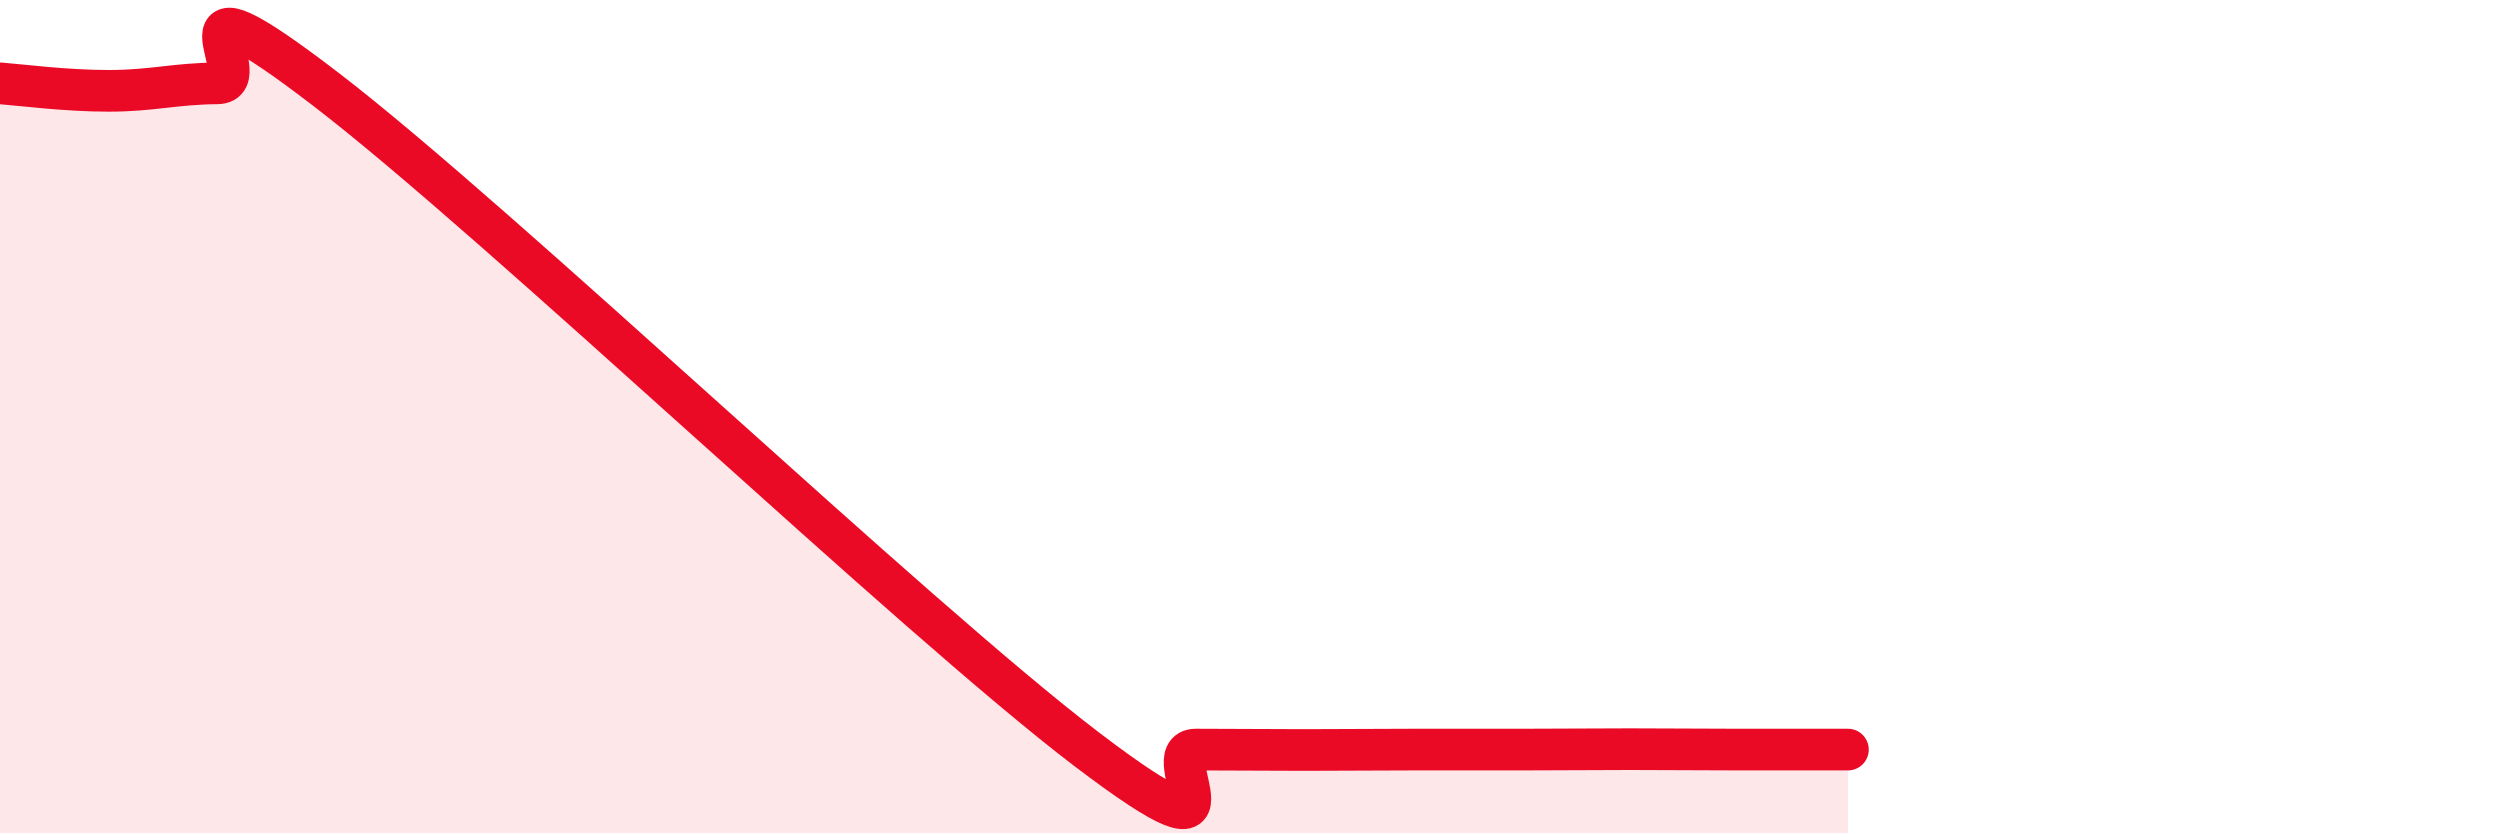
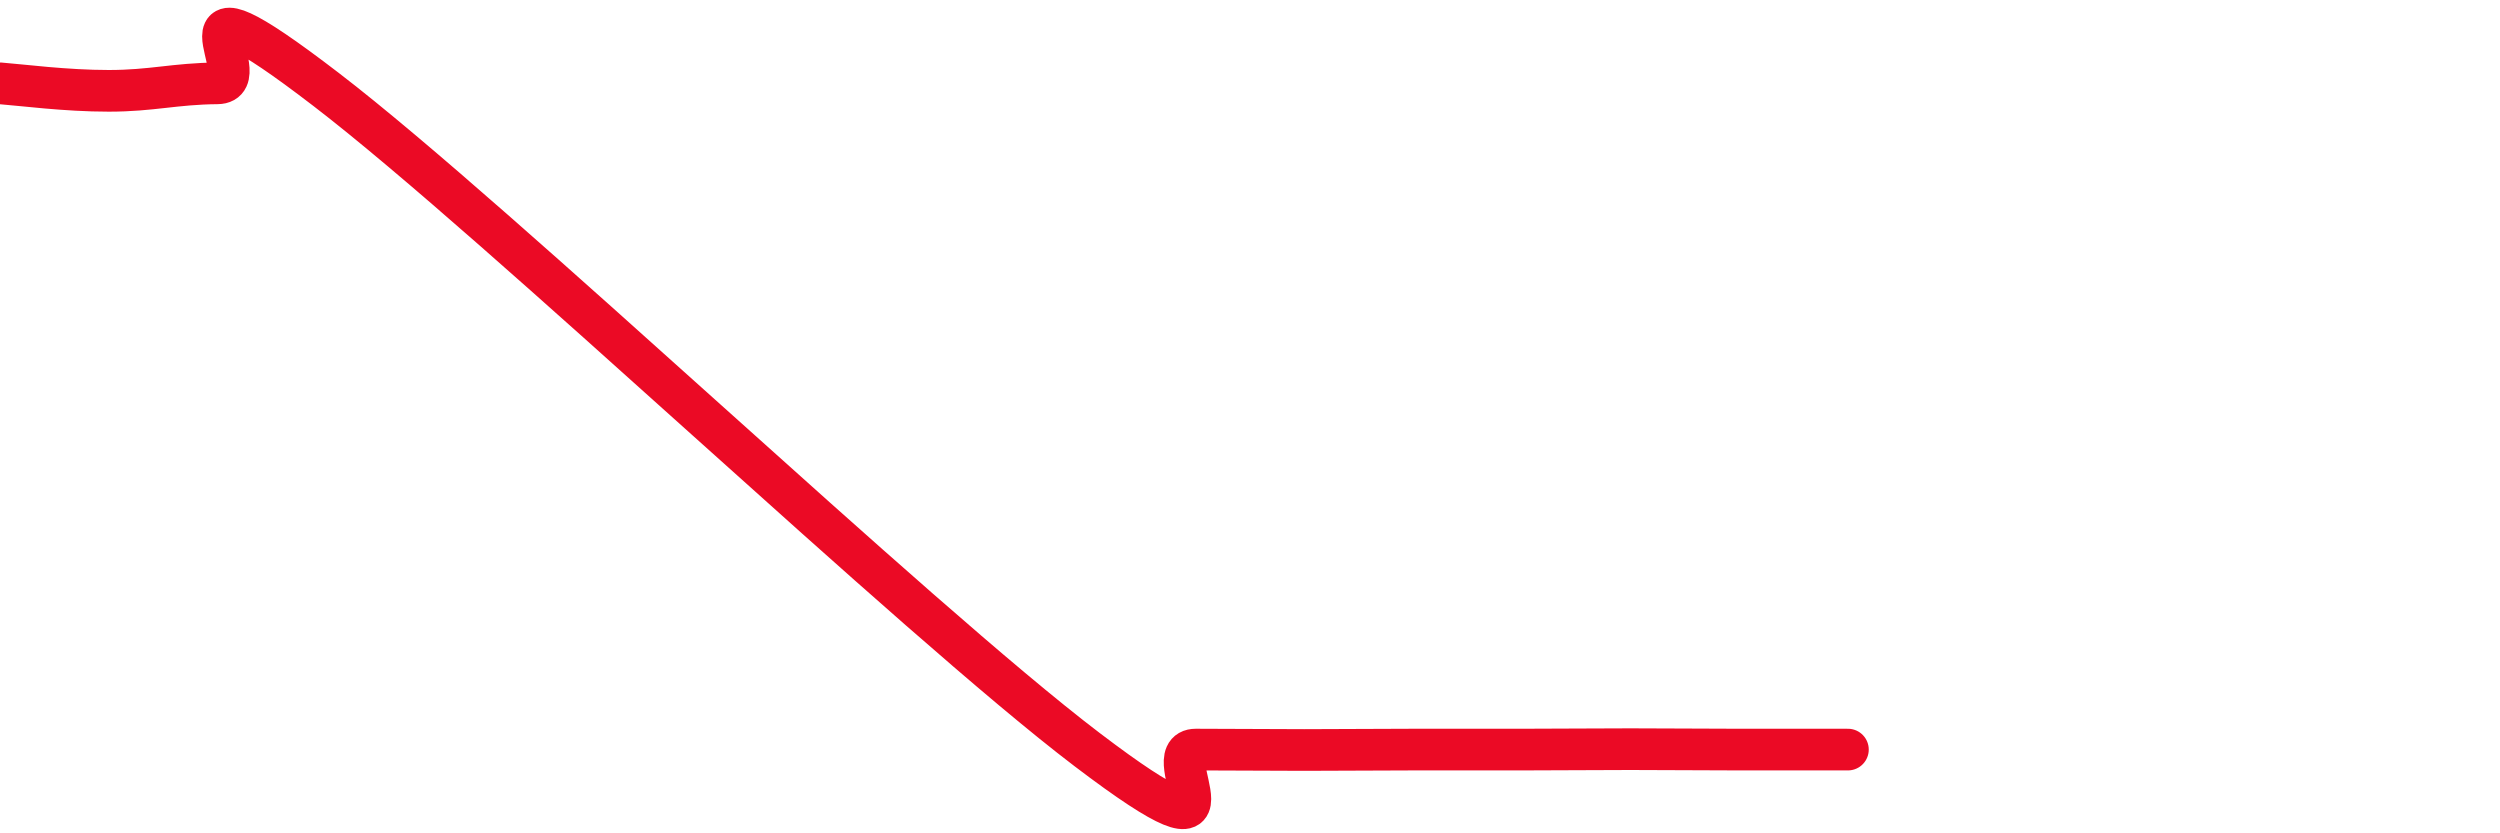
<svg xmlns="http://www.w3.org/2000/svg" width="60" height="20" viewBox="0 0 60 20">
-   <path d="M 0,2 C 0.52,2.04 1.57,2.18 2.61,2.18 C 3.65,2.18 4.18,2.01 5.22,2 C 6.26,1.99 3.66,-1.05 7.83,2.15 C 12,5.35 21.92,14.82 26.09,17.99 C 30.26,21.16 27.66,17.99 28.7,17.99 C 29.74,17.99 30.26,18 31.3,18 C 32.34,18 32.87,17.99 33.91,17.99 C 34.95,17.99 35.48,17.99 36.52,17.99 C 37.56,17.99 38.09,17.98 39.13,17.98 C 40.17,17.98 40.7,17.99 41.74,17.99 C 42.78,17.99 43.83,17.99 44.35,17.99L44.35 20L0 20Z" fill="#EB0A25" opacity="0.1" stroke-linecap="round" stroke-linejoin="round" />
  <path d="M 0,2 C 0.52,2.04 1.57,2.18 2.61,2.18 C 3.65,2.18 4.18,2.01 5.22,2 C 6.26,1.99 3.66,-1.05 7.83,2.15 C 12,5.35 21.92,14.82 26.09,17.99 C 30.26,21.16 27.66,17.99 28.7,17.99 C 29.74,17.99 30.26,18 31.3,18 C 32.34,18 32.87,17.99 33.91,17.99 C 34.95,17.99 35.48,17.99 36.52,17.99 C 37.56,17.99 38.09,17.98 39.13,17.98 C 40.17,17.98 40.7,17.99 41.74,17.99 C 42.78,17.99 43.83,17.99 44.35,17.99" stroke="#EB0A25" stroke-width="1" fill="none" stroke-linecap="round" stroke-linejoin="round" />
</svg>